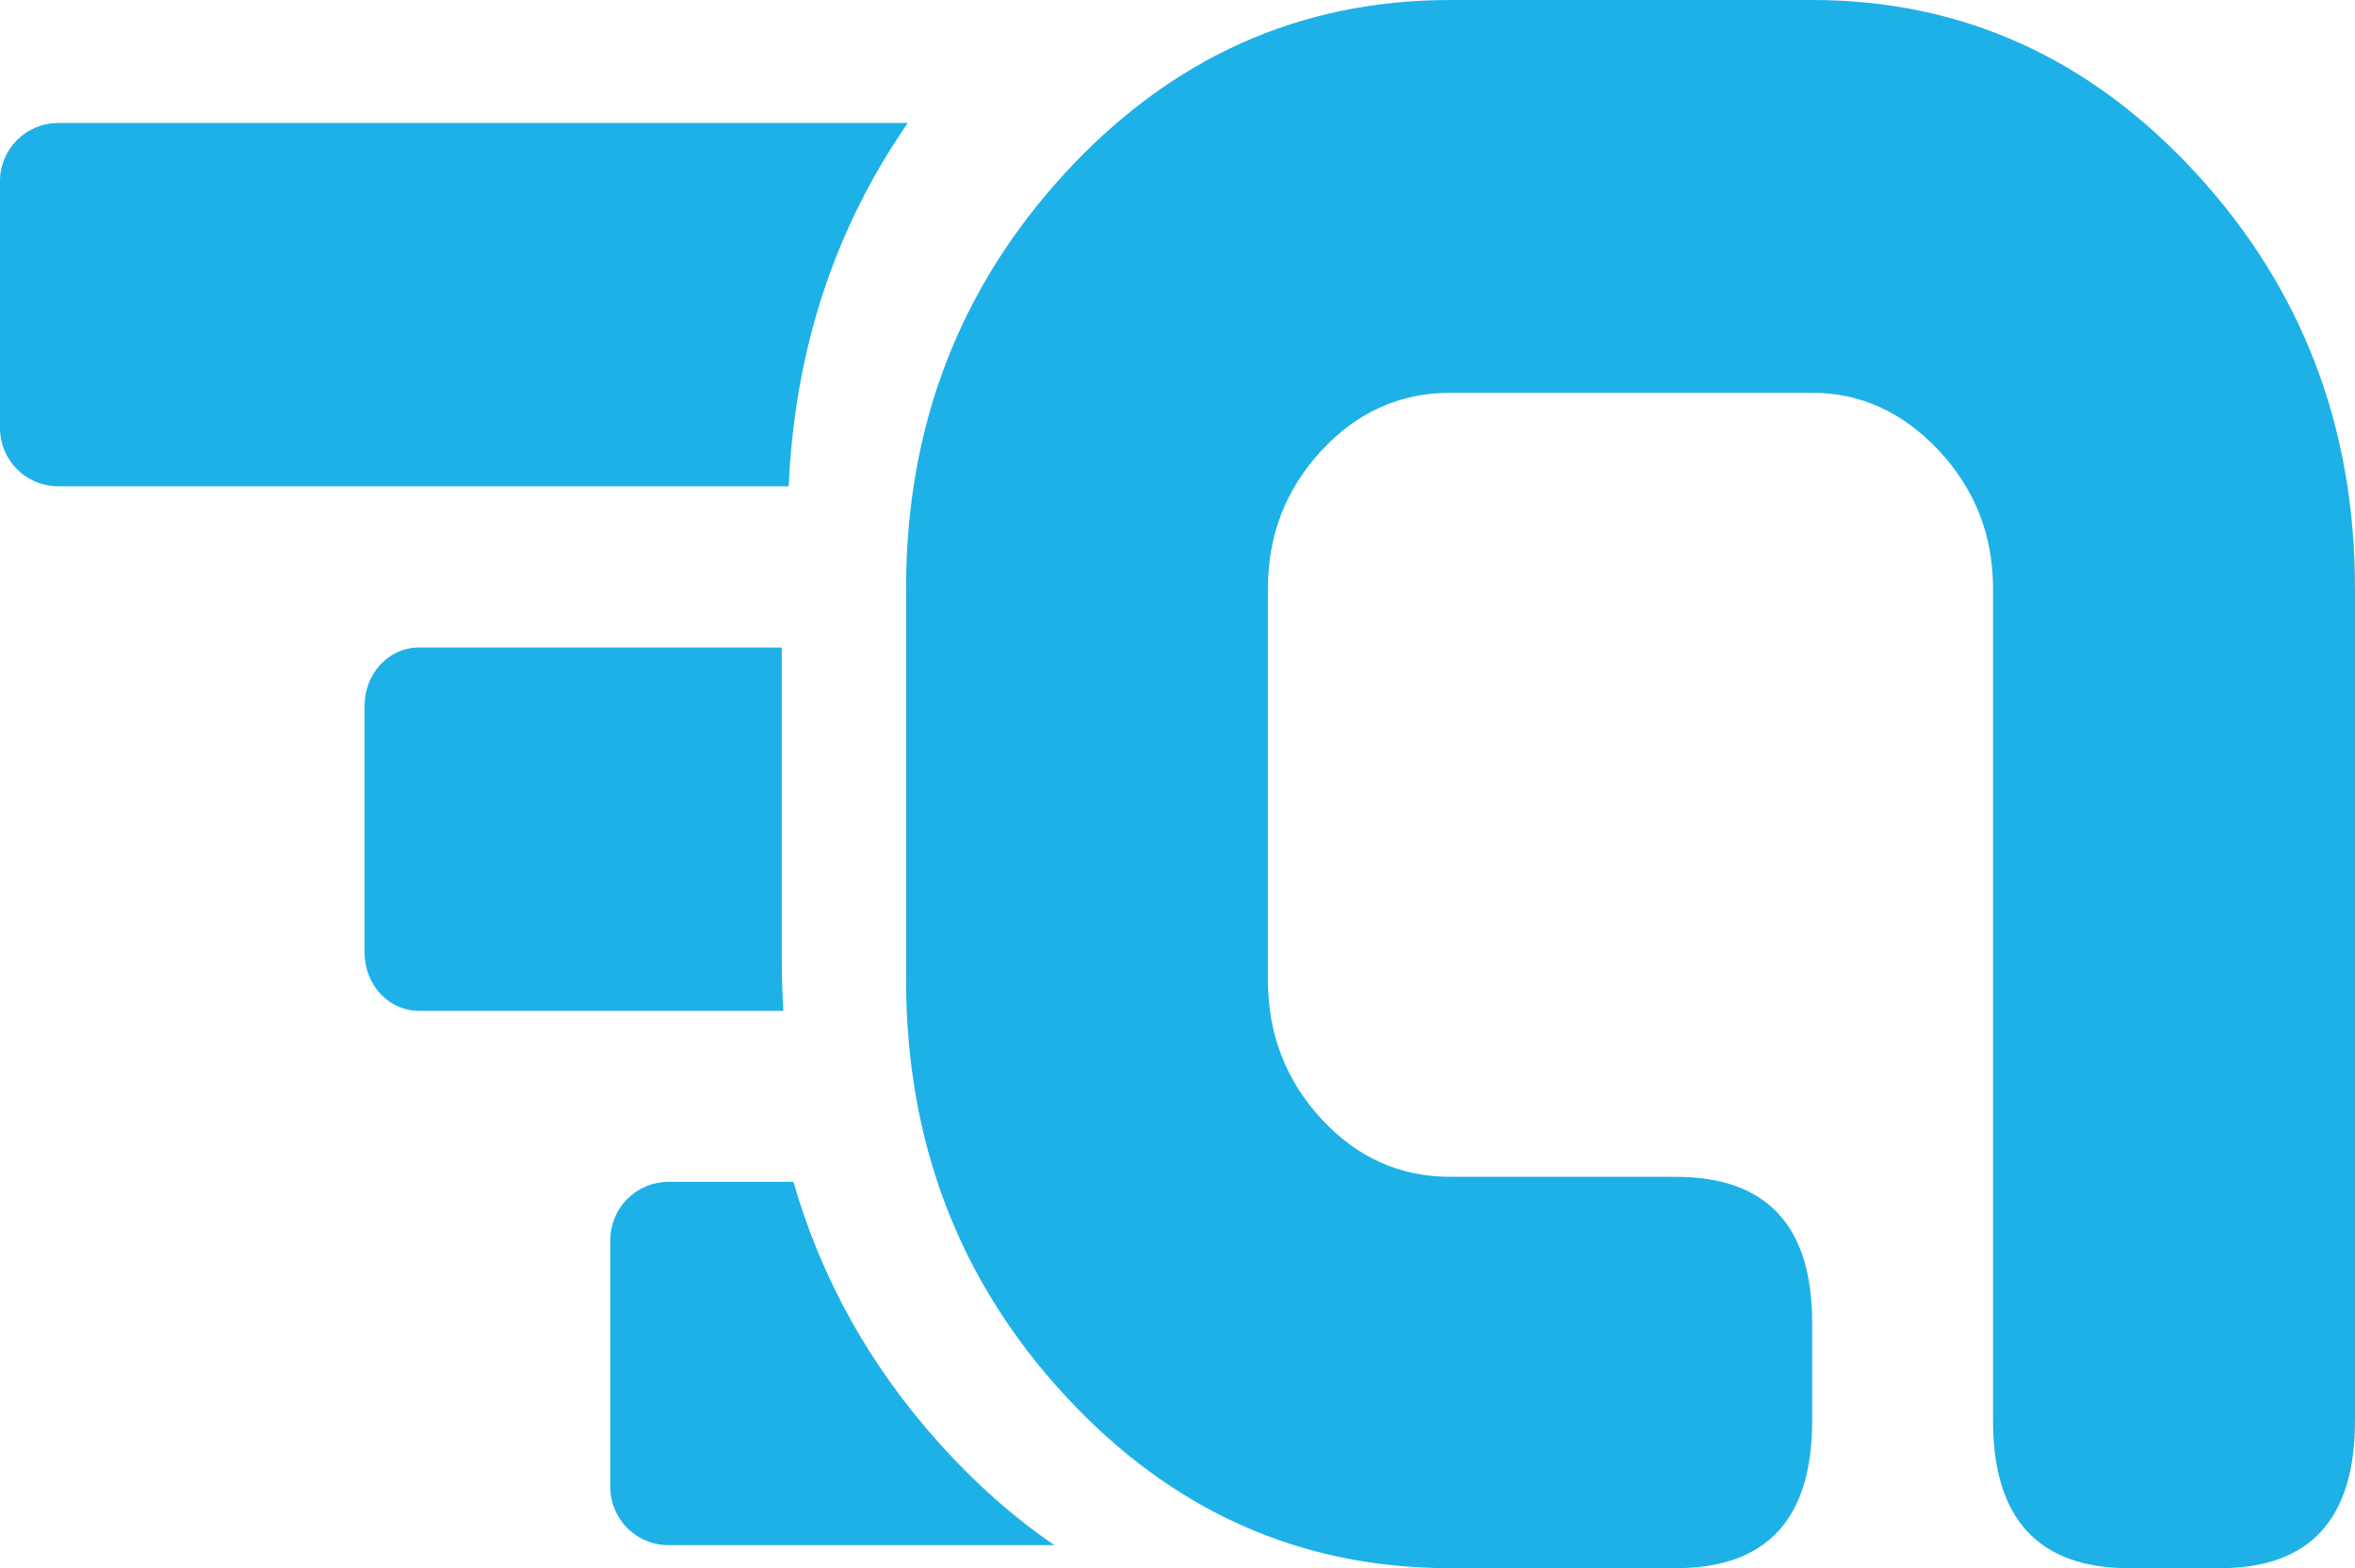
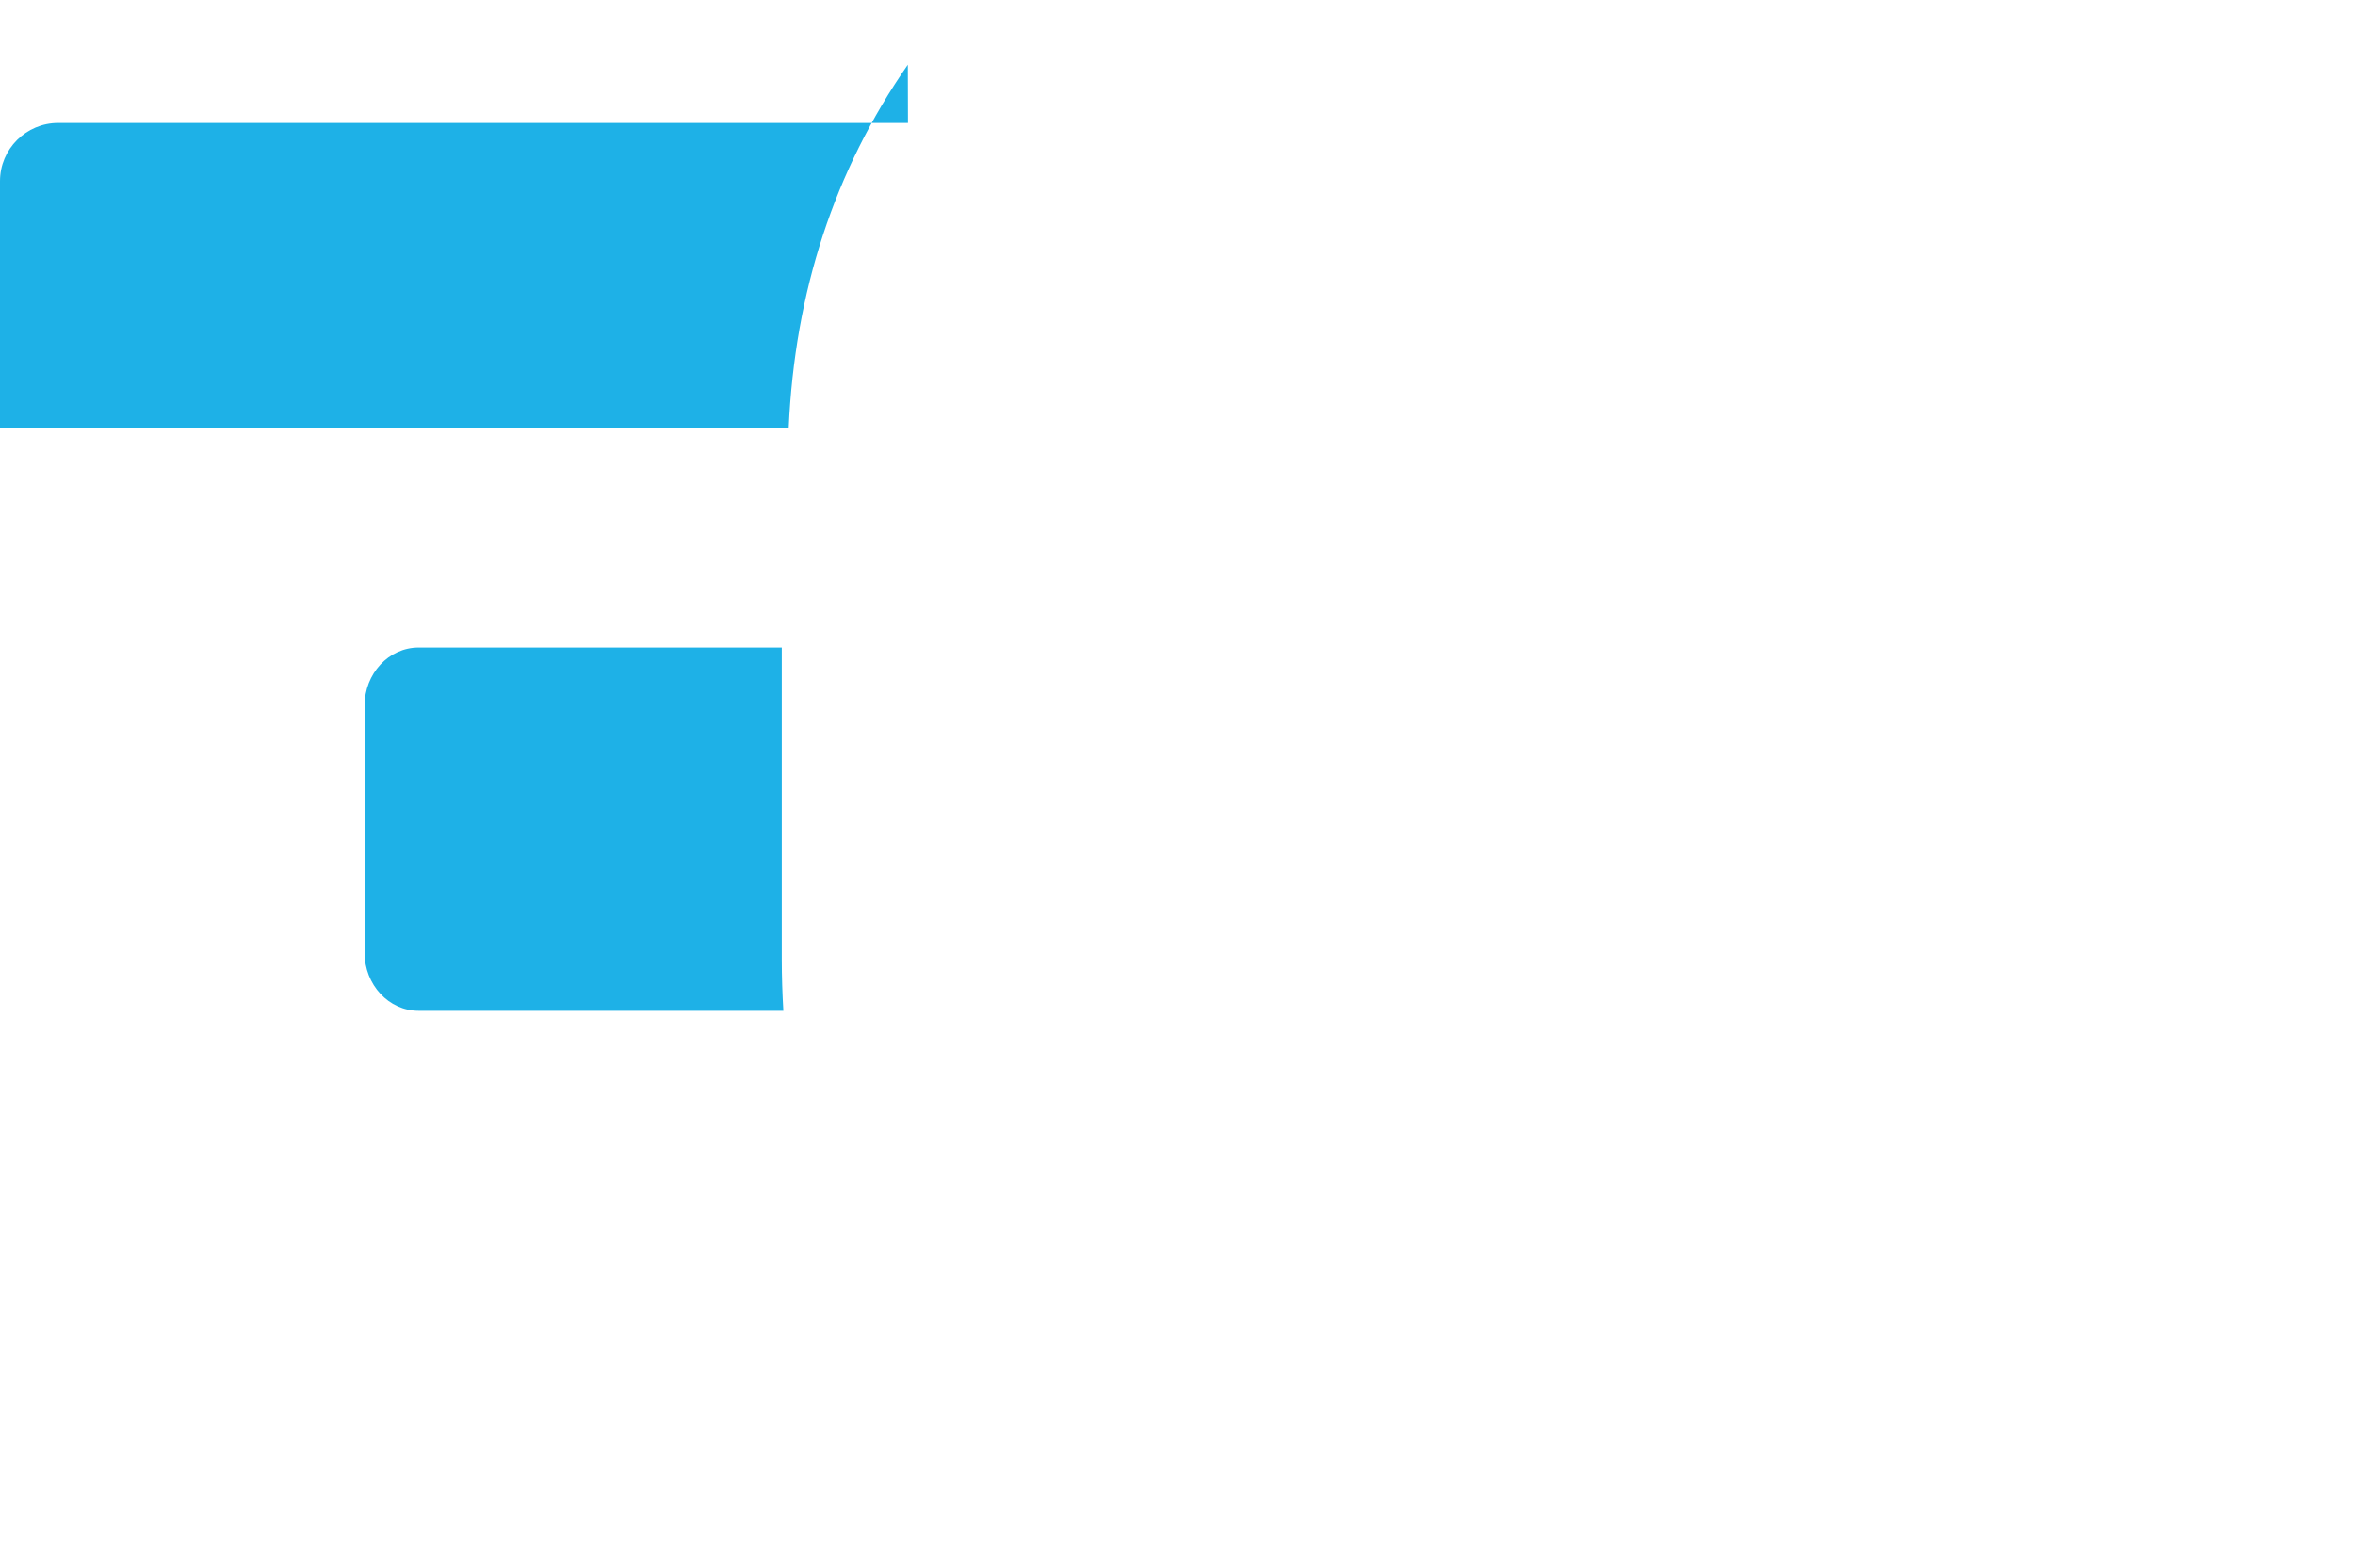
<svg xmlns="http://www.w3.org/2000/svg" id="a" viewBox="0 0 163.69 109.03">
  <defs>
    <style>.b{fill:#1eb1e7;}</style>
  </defs>
-   <path class="b" d="M63.11,8.55H4.05c-2.24,0-4.05,1.81-4.05,4.05V29.76c0,2.24,1.81,4.05,4.05,4.05H54.82c.42-9.48,3.18-17.9,8.28-25.26Z" />
-   <path class="b" d="M100.8,27.31c-3.48,0-6.47,1.34-8.95,4.02-2.48,2.68-3.72,5.88-3.72,9.58v27.21c0,3.77,1.24,6.99,3.72,9.68,2.48,2.68,5.46,4.02,8.95,4.02h15.68c6.32,0,9.48,3.39,9.48,10.16v6.8c0,6.84-3.16,10.25-9.48,10.25h-15.68c-10.45,0-19.37-3.99-26.75-11.98-7.38-7.98-11.07-17.63-11.07-28.94v-27.21c0-11.24,3.69-20.87,11.07-28.89C81.43,4.01,90.34,0,100.8,0h25.16c10.39,0,19.28,4.01,26.66,12.02,7.38,8.02,11.07,17.65,11.07,28.89v57.87c0,6.84-3.13,10.25-9.39,10.25h-6.29c-6.32,0-9.48-3.42-9.48-10.25V40.91c0-3.7-1.26-6.9-3.76-9.58-2.51-2.68-5.45-4.02-8.81-4.02h-25.16Z" />
+   <path class="b" d="M63.11,8.55H4.05c-2.24,0-4.05,1.81-4.05,4.05V29.76H54.82c.42-9.48,3.18-17.9,8.28-25.26Z" />
  <path class="b" d="M54.34,66.7v-21.68H29.1c-2.08,0-3.76,1.81-3.76,4.05v17.16c0,2.24,1.68,4.05,3.76,4.05h25.35c-.07-1.18-.11-2.37-.11-3.58Z" />
-   <path class="b" d="M65.27,100.33c-4.82-5.38-8.19-11.44-10.12-18.16h-8.68c-2.24,0-4.05,1.81-4.05,4.05v17.16c0,2.24,1.81,4.05,4.05,4.05h26.82c-2.83-1.93-5.5-4.29-8.01-7.1Z" />
</svg>